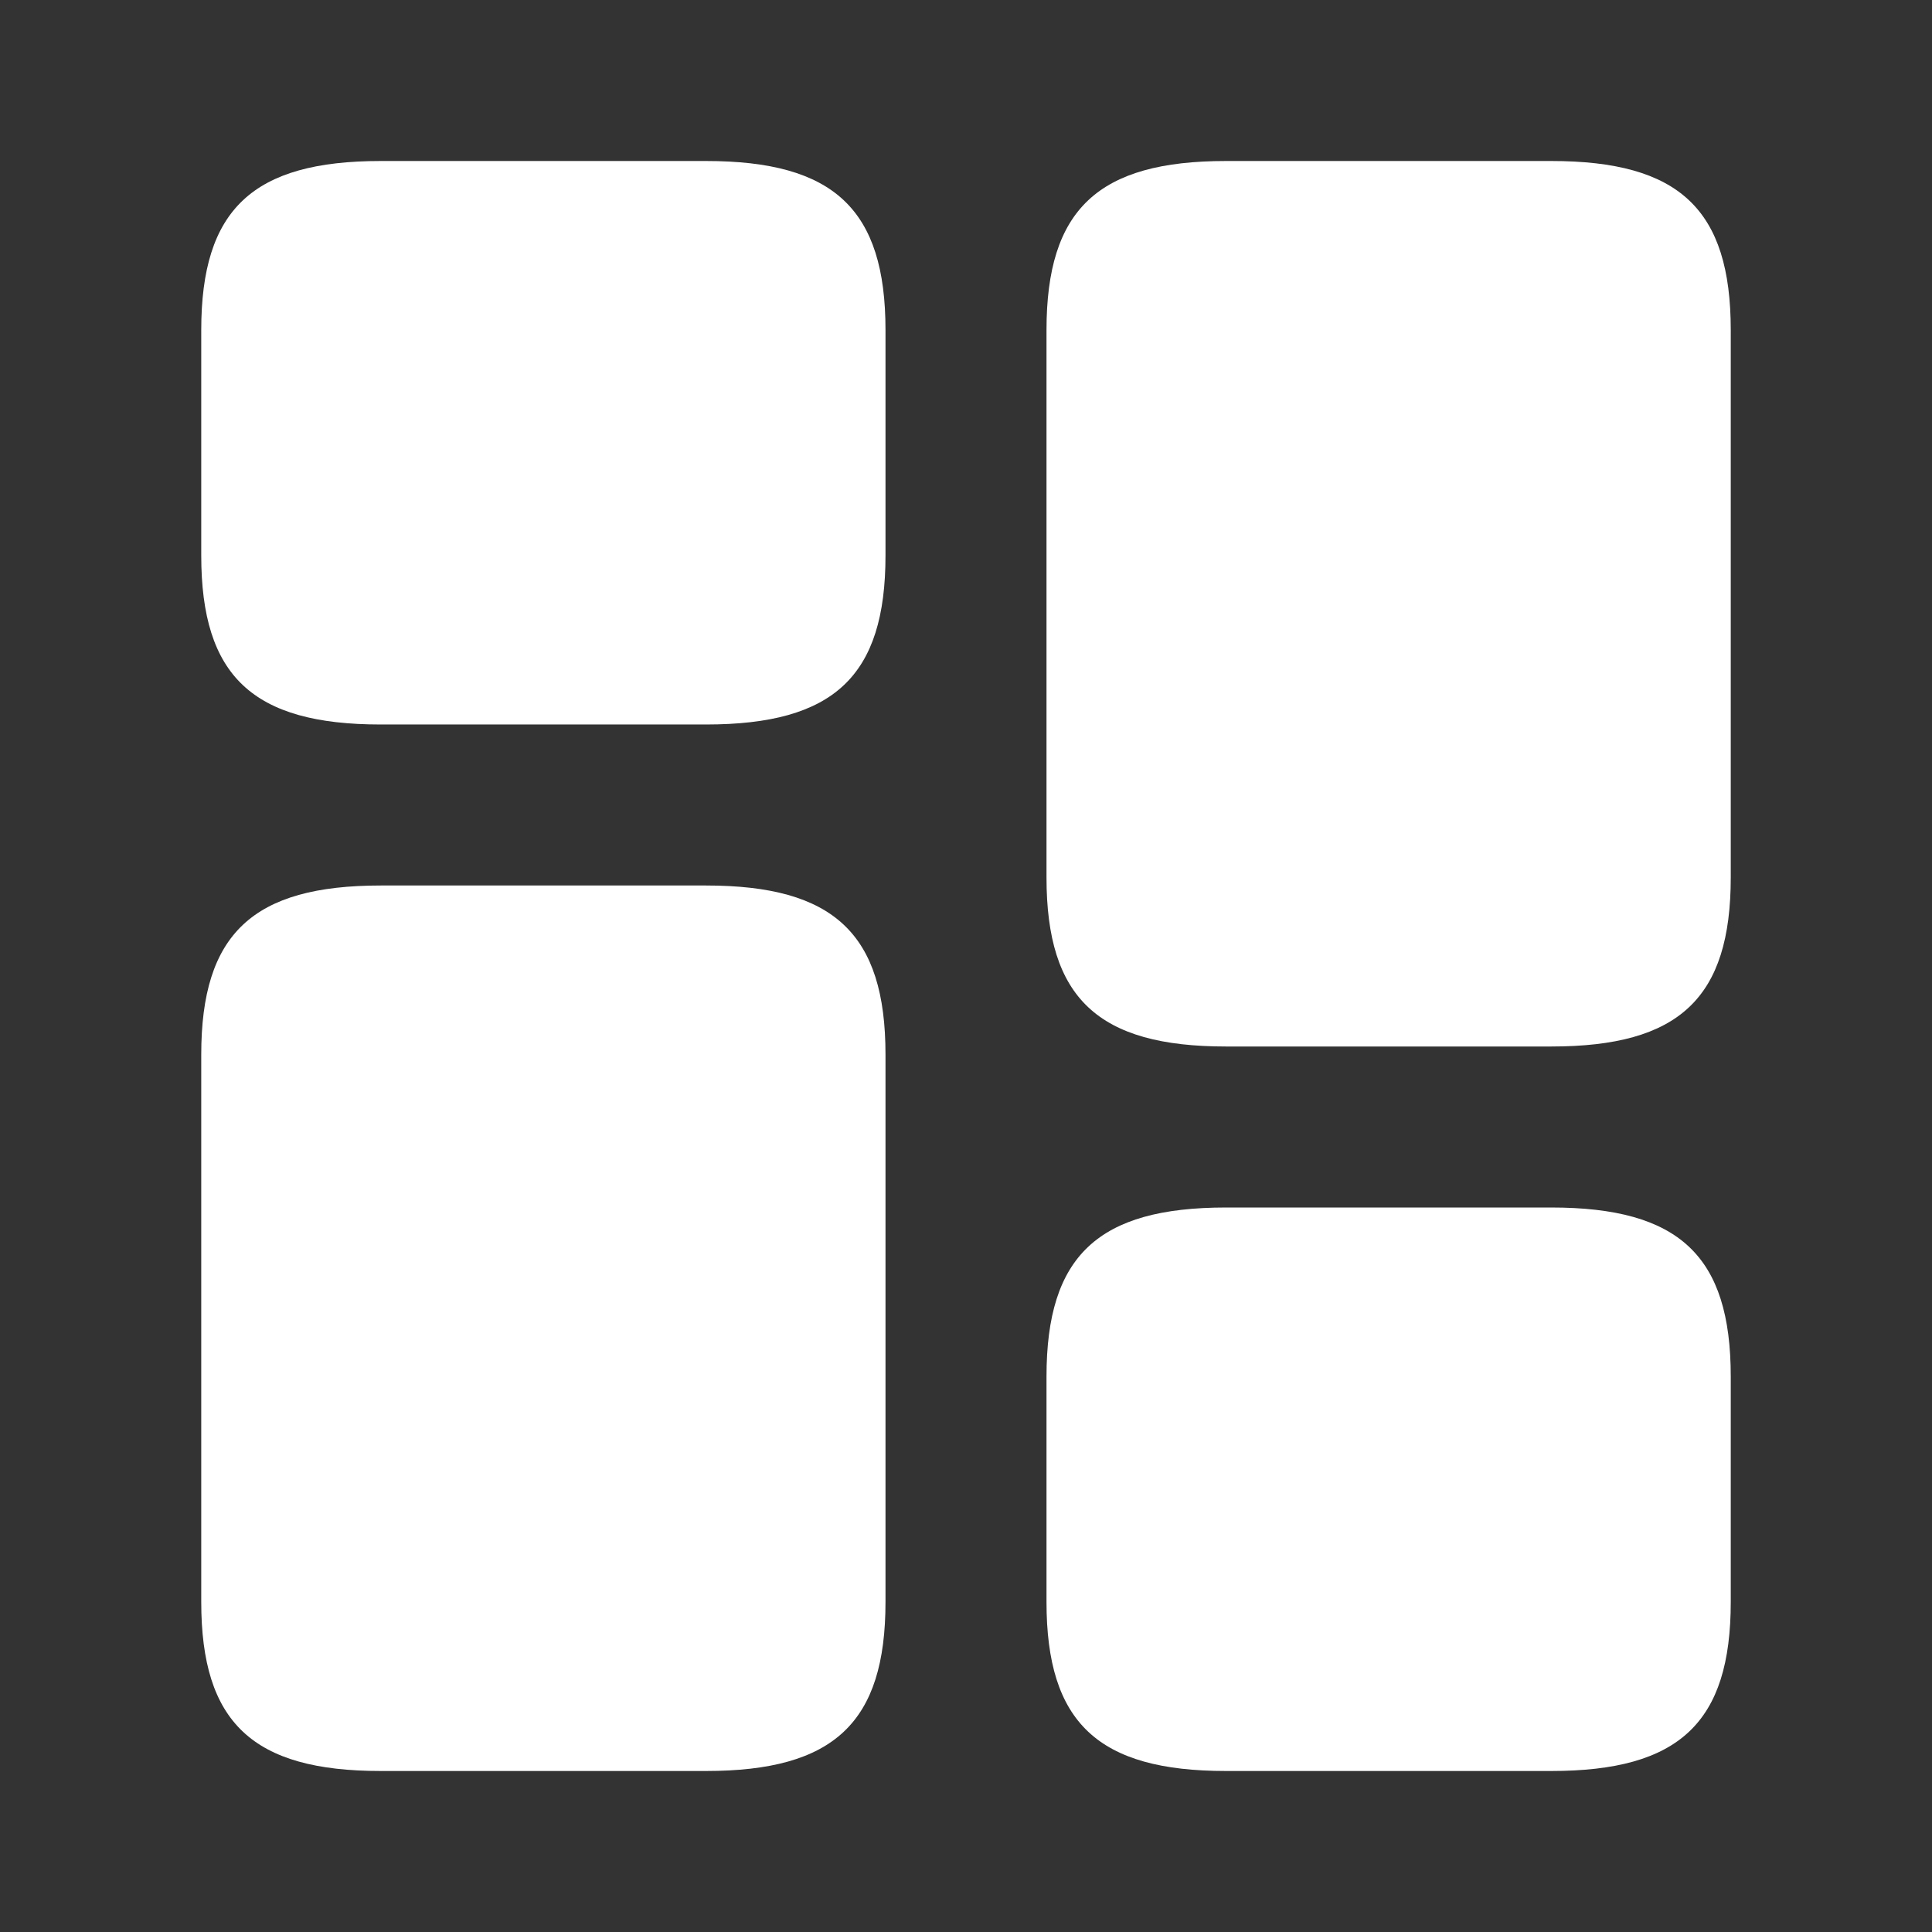
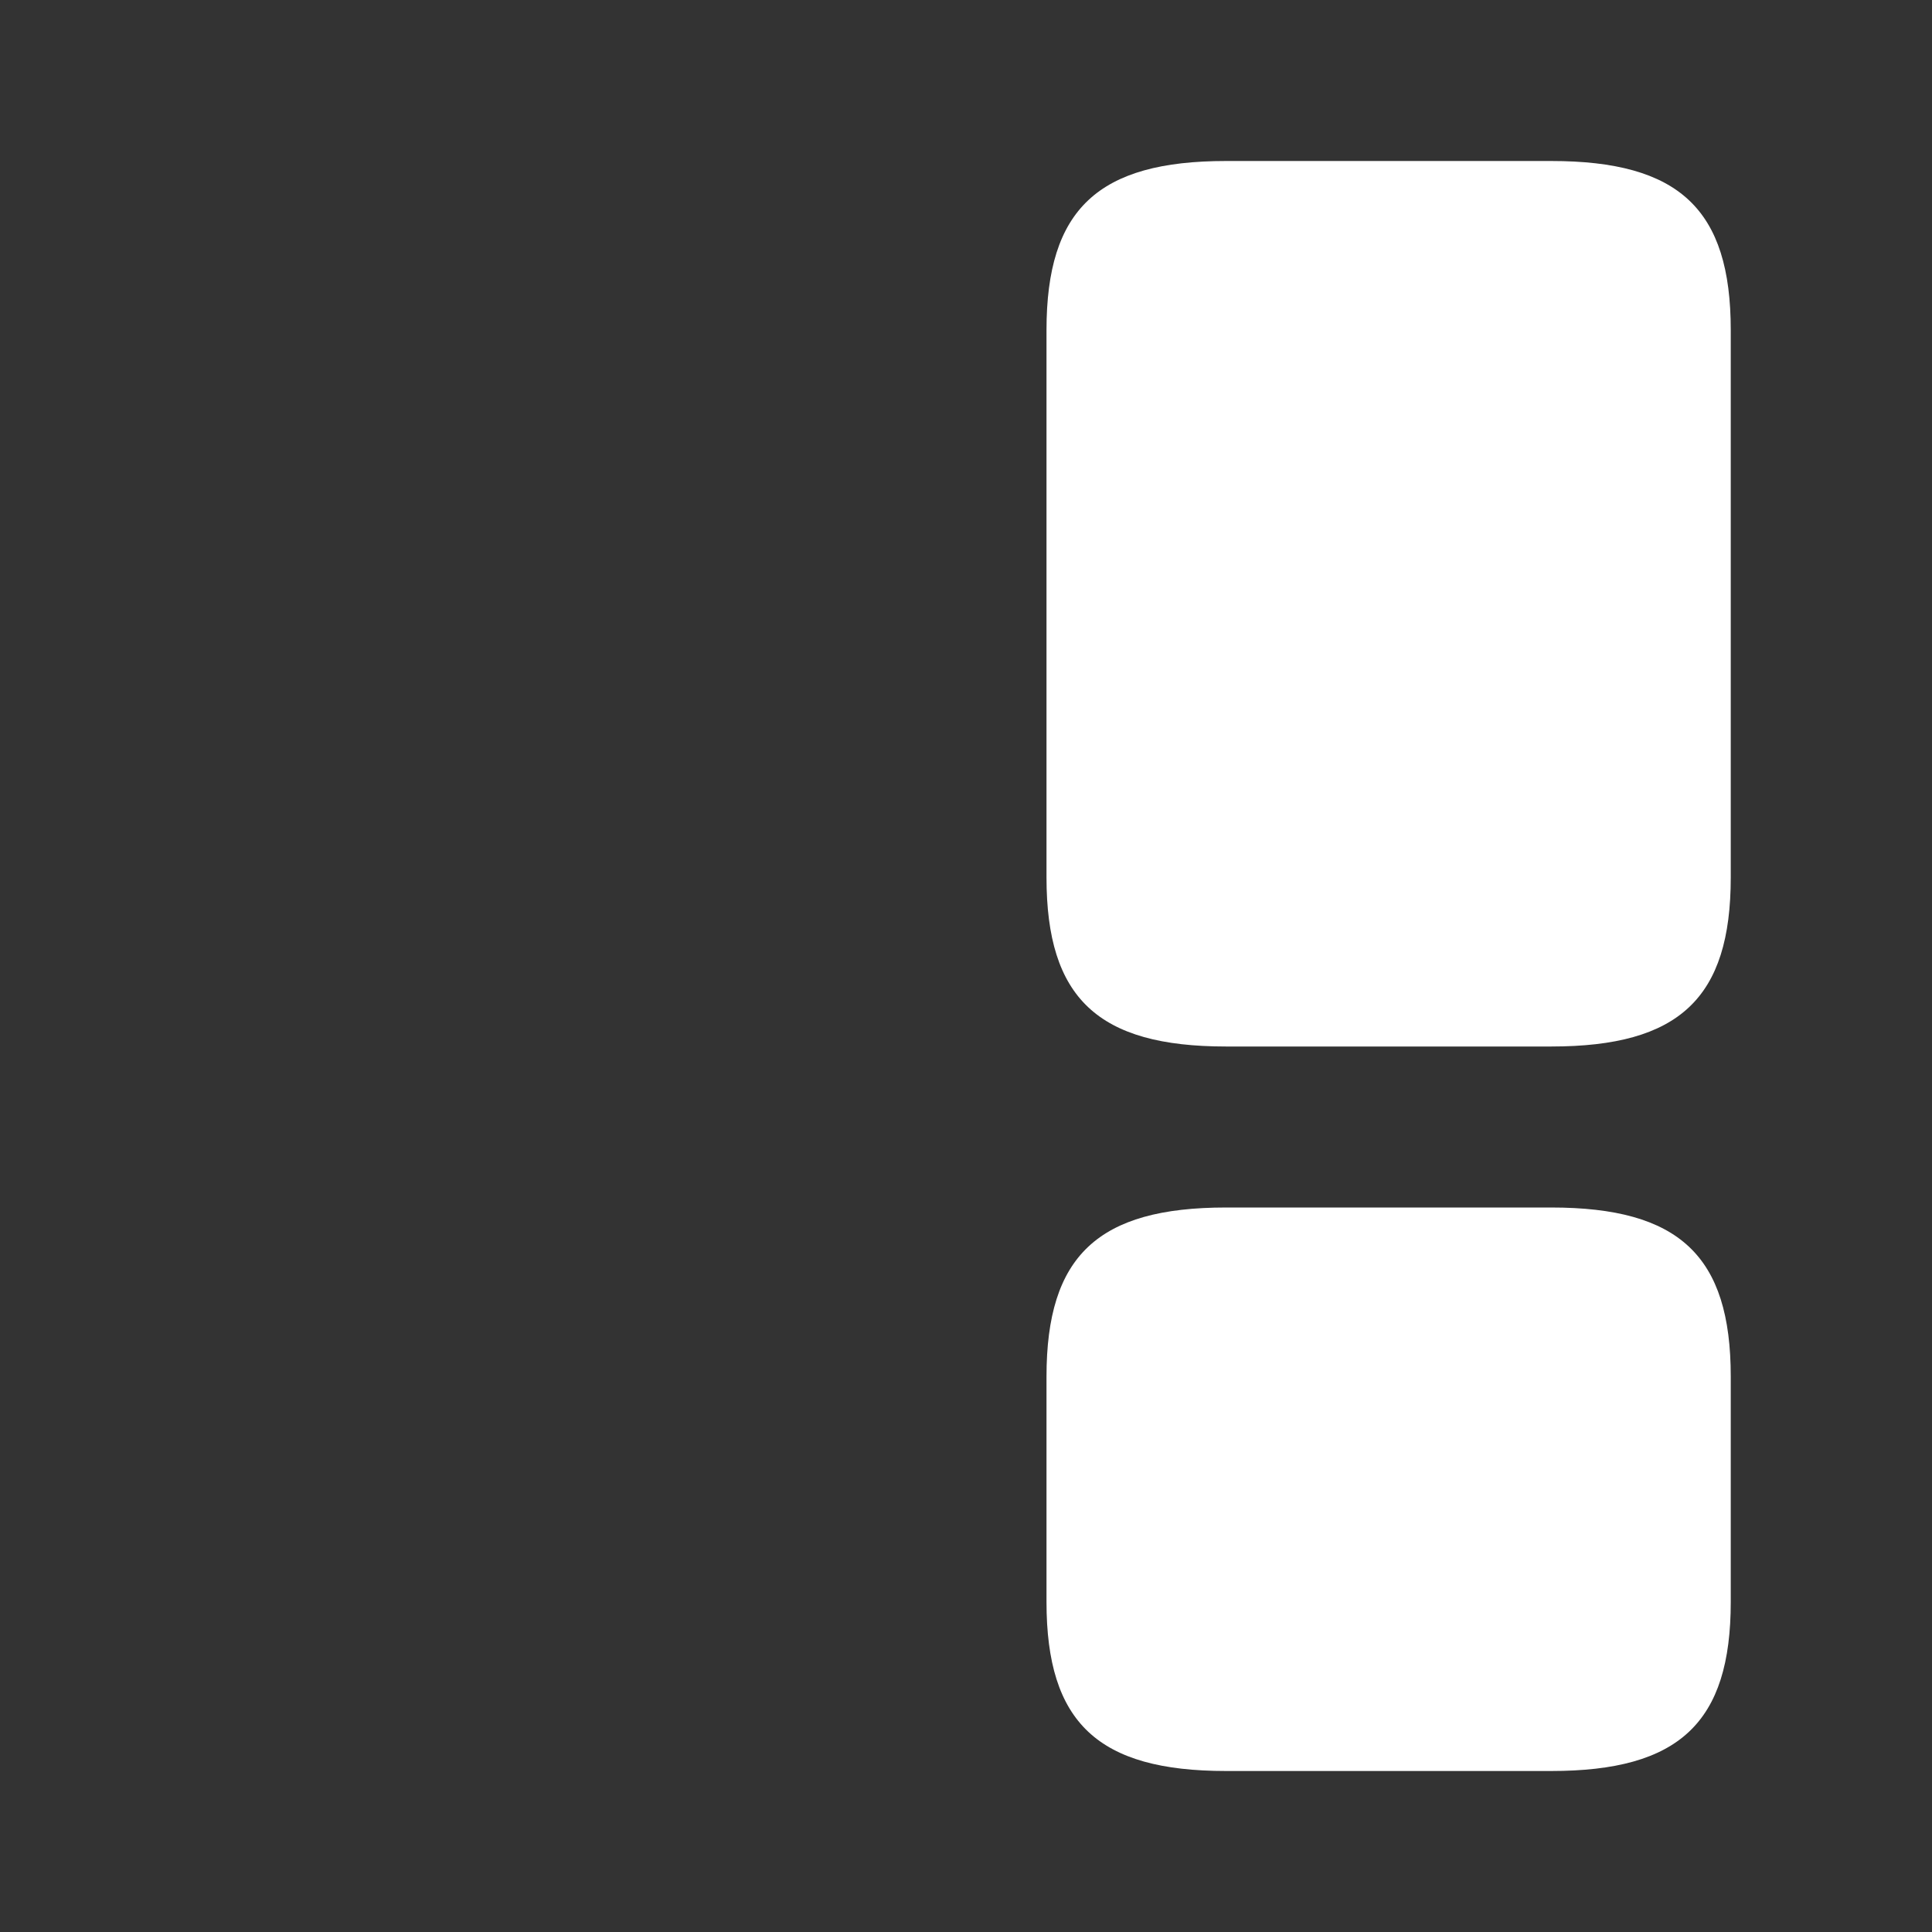
<svg xmlns="http://www.w3.org/2000/svg" id="vuesax_bold_element-4" data-name="vuesax/bold/element-4" width="46.091" height="46.091" viewBox="0 0 46.091 46.091">
  <rect x="0" y="0" width="46.091" height="46.091" fill="#333333" stroke="none" />
  <g id="element-4">
    <path id="Vector" d="M16.324,17.092V4.033C16.324,1.152,15.095,0,12.041,0H4.283C1.229,0,0,1.152,0,4.033V17.092c0,2.881,1.229,4.033,4.283,4.033h7.759C15.095,21.125,16.324,19.973,16.324,17.092Z" transform="translate(24.966 3.841)" fill="#fff" />
-     <path id="Vector-2" data-name="Vector" d="M16.324,4.033V17.092c0,2.881-1.229,4.033-4.283,4.033H4.283C1.229,21.125,0,19.973,0,17.092V4.033C0,1.152,1.229,0,4.283,0h7.759C15.095,0,16.324,1.152,16.324,4.033Z" transform="translate(4.801 21.125)" fill="#fff" />
-     <path id="Vector-3" data-name="Vector" d="M0,0H46.091V46.091H0Z" transform="translate(46.091 46.091) rotate(180)" fill="none" opacity="0" />
    <path id="Vector-4" data-name="Vector" d="M16.324,9.41V4.033C16.324,1.152,15.095,0,12.041,0H4.283C1.229,0,0,1.152,0,4.033V9.41c0,2.881,1.229,4.033,4.283,4.033h7.759C15.095,13.443,16.324,12.291,16.324,9.41Z" transform="translate(24.966 28.807)" fill="#fff" />
-     <path id="Vector-5" data-name="Vector" d="M16.324,9.41V4.033C16.324,1.152,15.095,0,12.041,0H4.283C1.229,0,0,1.152,0,4.033V9.41c0,2.881,1.229,4.033,4.283,4.033h7.759C15.095,13.443,16.324,12.291,16.324,9.41Z" transform="translate(4.801 3.841)" fill="#fff" />
  </g>
</svg>